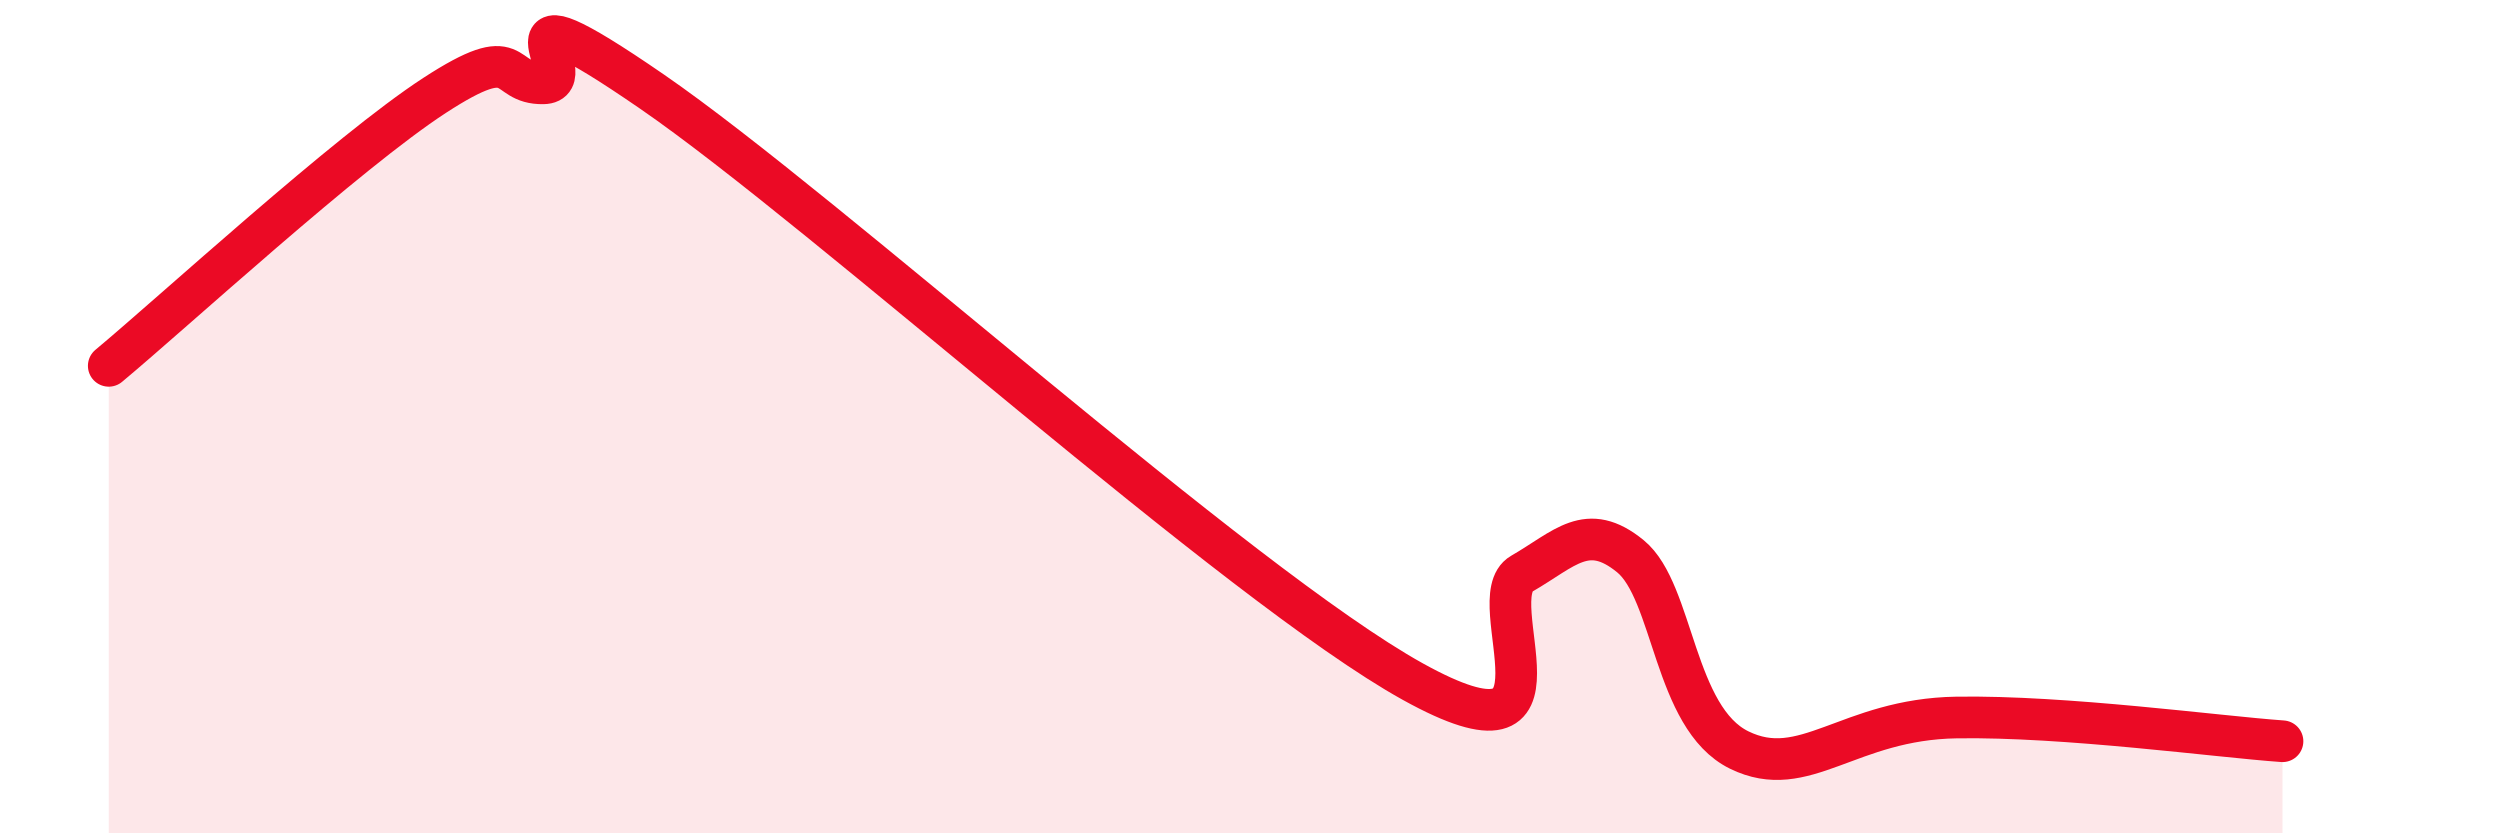
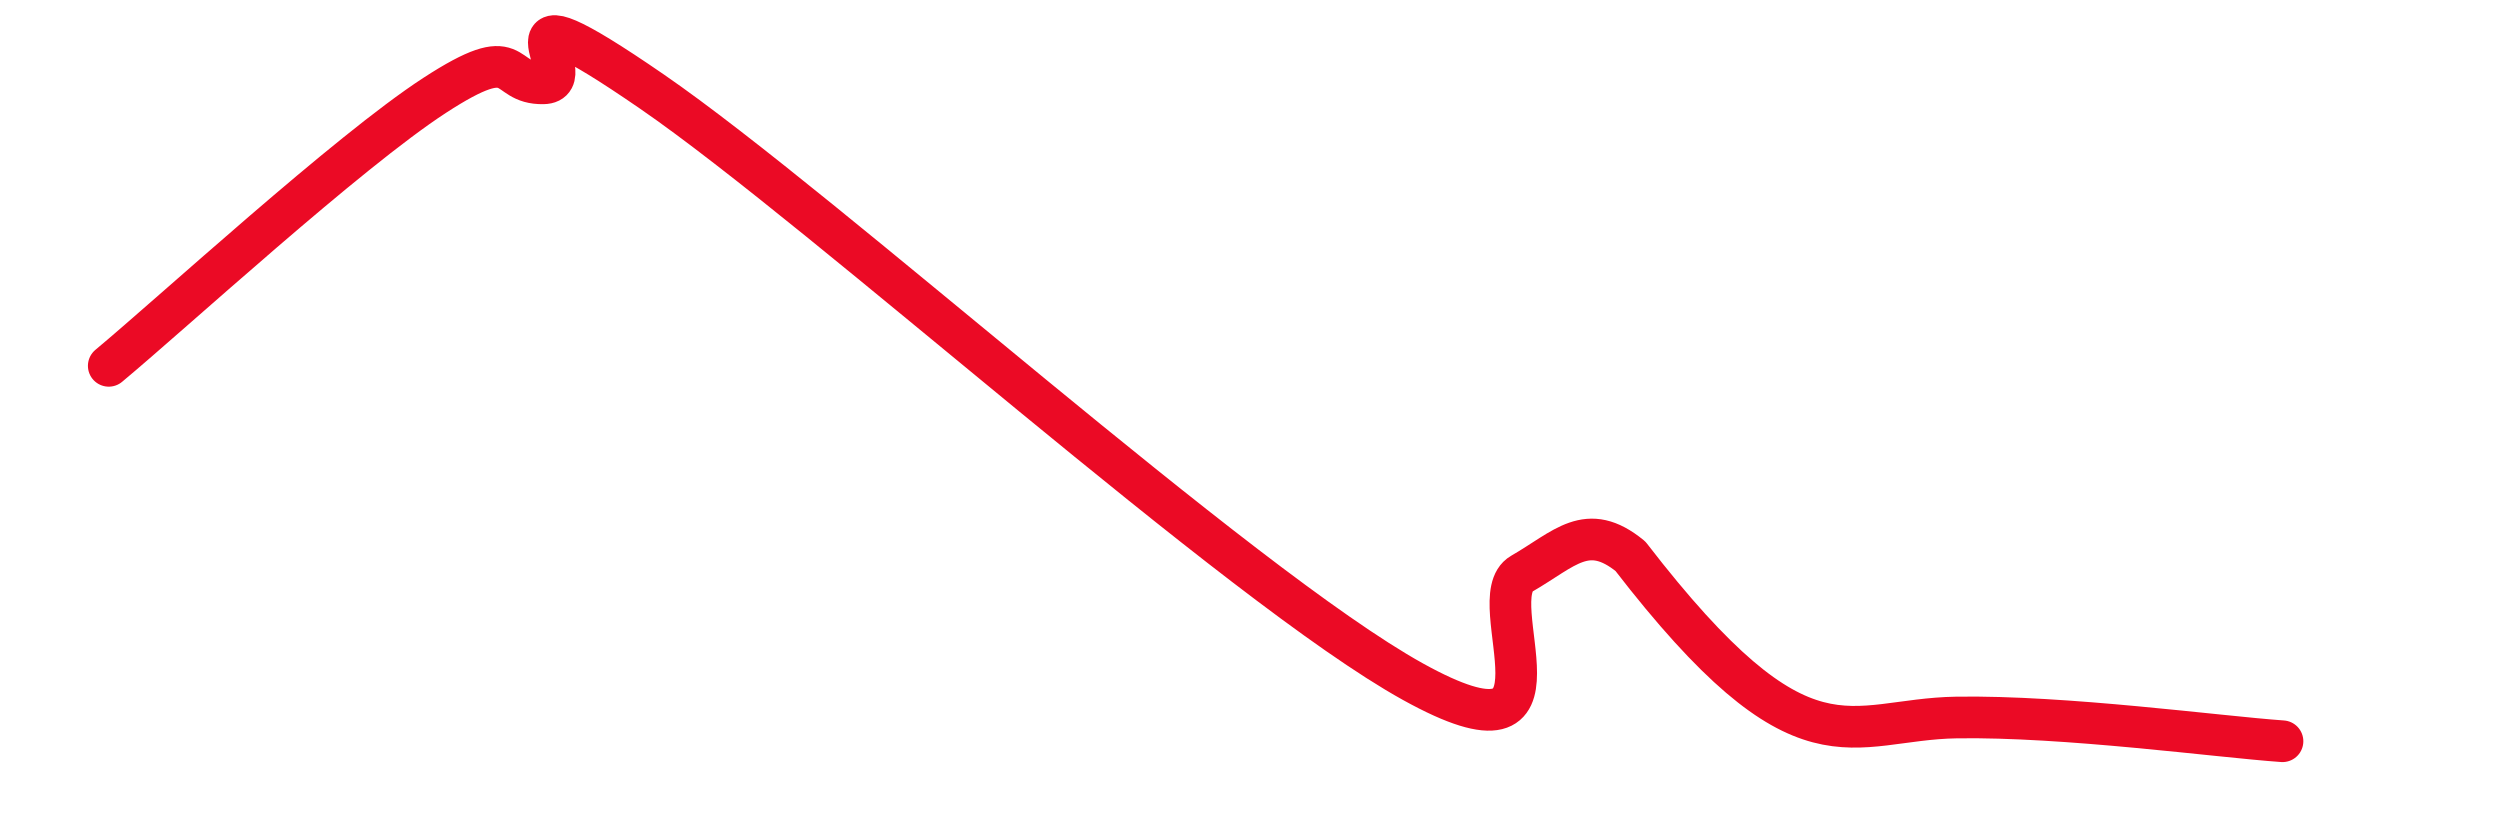
<svg xmlns="http://www.w3.org/2000/svg" width="60" height="20" viewBox="0 0 60 20">
-   <path d="M 2.61,8.78 C 4.17,7.48 8.34,3.65 10.43,2.29 C 12.52,0.93 12,2.02 13.04,2 C 14.08,1.98 11.48,-0.67 15.65,2.2 C 19.82,5.07 29.74,14.05 33.91,16.36 C 38.08,18.67 35.48,14.37 36.52,13.77 C 37.56,13.17 38.09,12.5 39.13,13.35 C 40.17,14.2 40.17,17.23 41.74,18 C 43.31,18.77 44.35,17.26 46.96,17.22 C 49.57,17.18 53.22,17.68 54.78,17.79L54.78 20L2.61 20Z" fill="#EB0A25" opacity="0.1" stroke-linecap="round" stroke-linejoin="round" />
-   <path d="M 2.61,8.78 C 4.17,7.48 8.34,3.65 10.43,2.29 C 12.52,0.93 12,2.02 13.04,2 C 14.08,1.98 11.48,-0.67 15.65,2.2 C 19.82,5.07 29.74,14.05 33.91,16.36 C 38.08,18.67 35.48,14.37 36.52,13.77 C 37.56,13.17 38.09,12.5 39.13,13.35 C 40.17,14.2 40.17,17.23 41.74,18 C 43.31,18.77 44.35,17.26 46.96,17.22 C 49.57,17.18 53.22,17.68 54.78,17.79" stroke="#EB0A25" stroke-width="1" fill="none" stroke-linecap="round" stroke-linejoin="round" />
+   <path d="M 2.61,8.78 C 4.17,7.48 8.34,3.65 10.43,2.29 C 12.52,0.93 12,2.02 13.04,2 C 14.08,1.98 11.48,-0.67 15.65,2.2 C 19.82,5.07 29.74,14.05 33.91,16.36 C 38.08,18.67 35.48,14.37 36.52,13.77 C 37.56,13.17 38.09,12.5 39.13,13.35 C 43.31,18.77 44.35,17.26 46.96,17.22 C 49.57,17.18 53.22,17.68 54.78,17.79" stroke="#EB0A25" stroke-width="1" fill="none" stroke-linecap="round" stroke-linejoin="round" />
</svg>